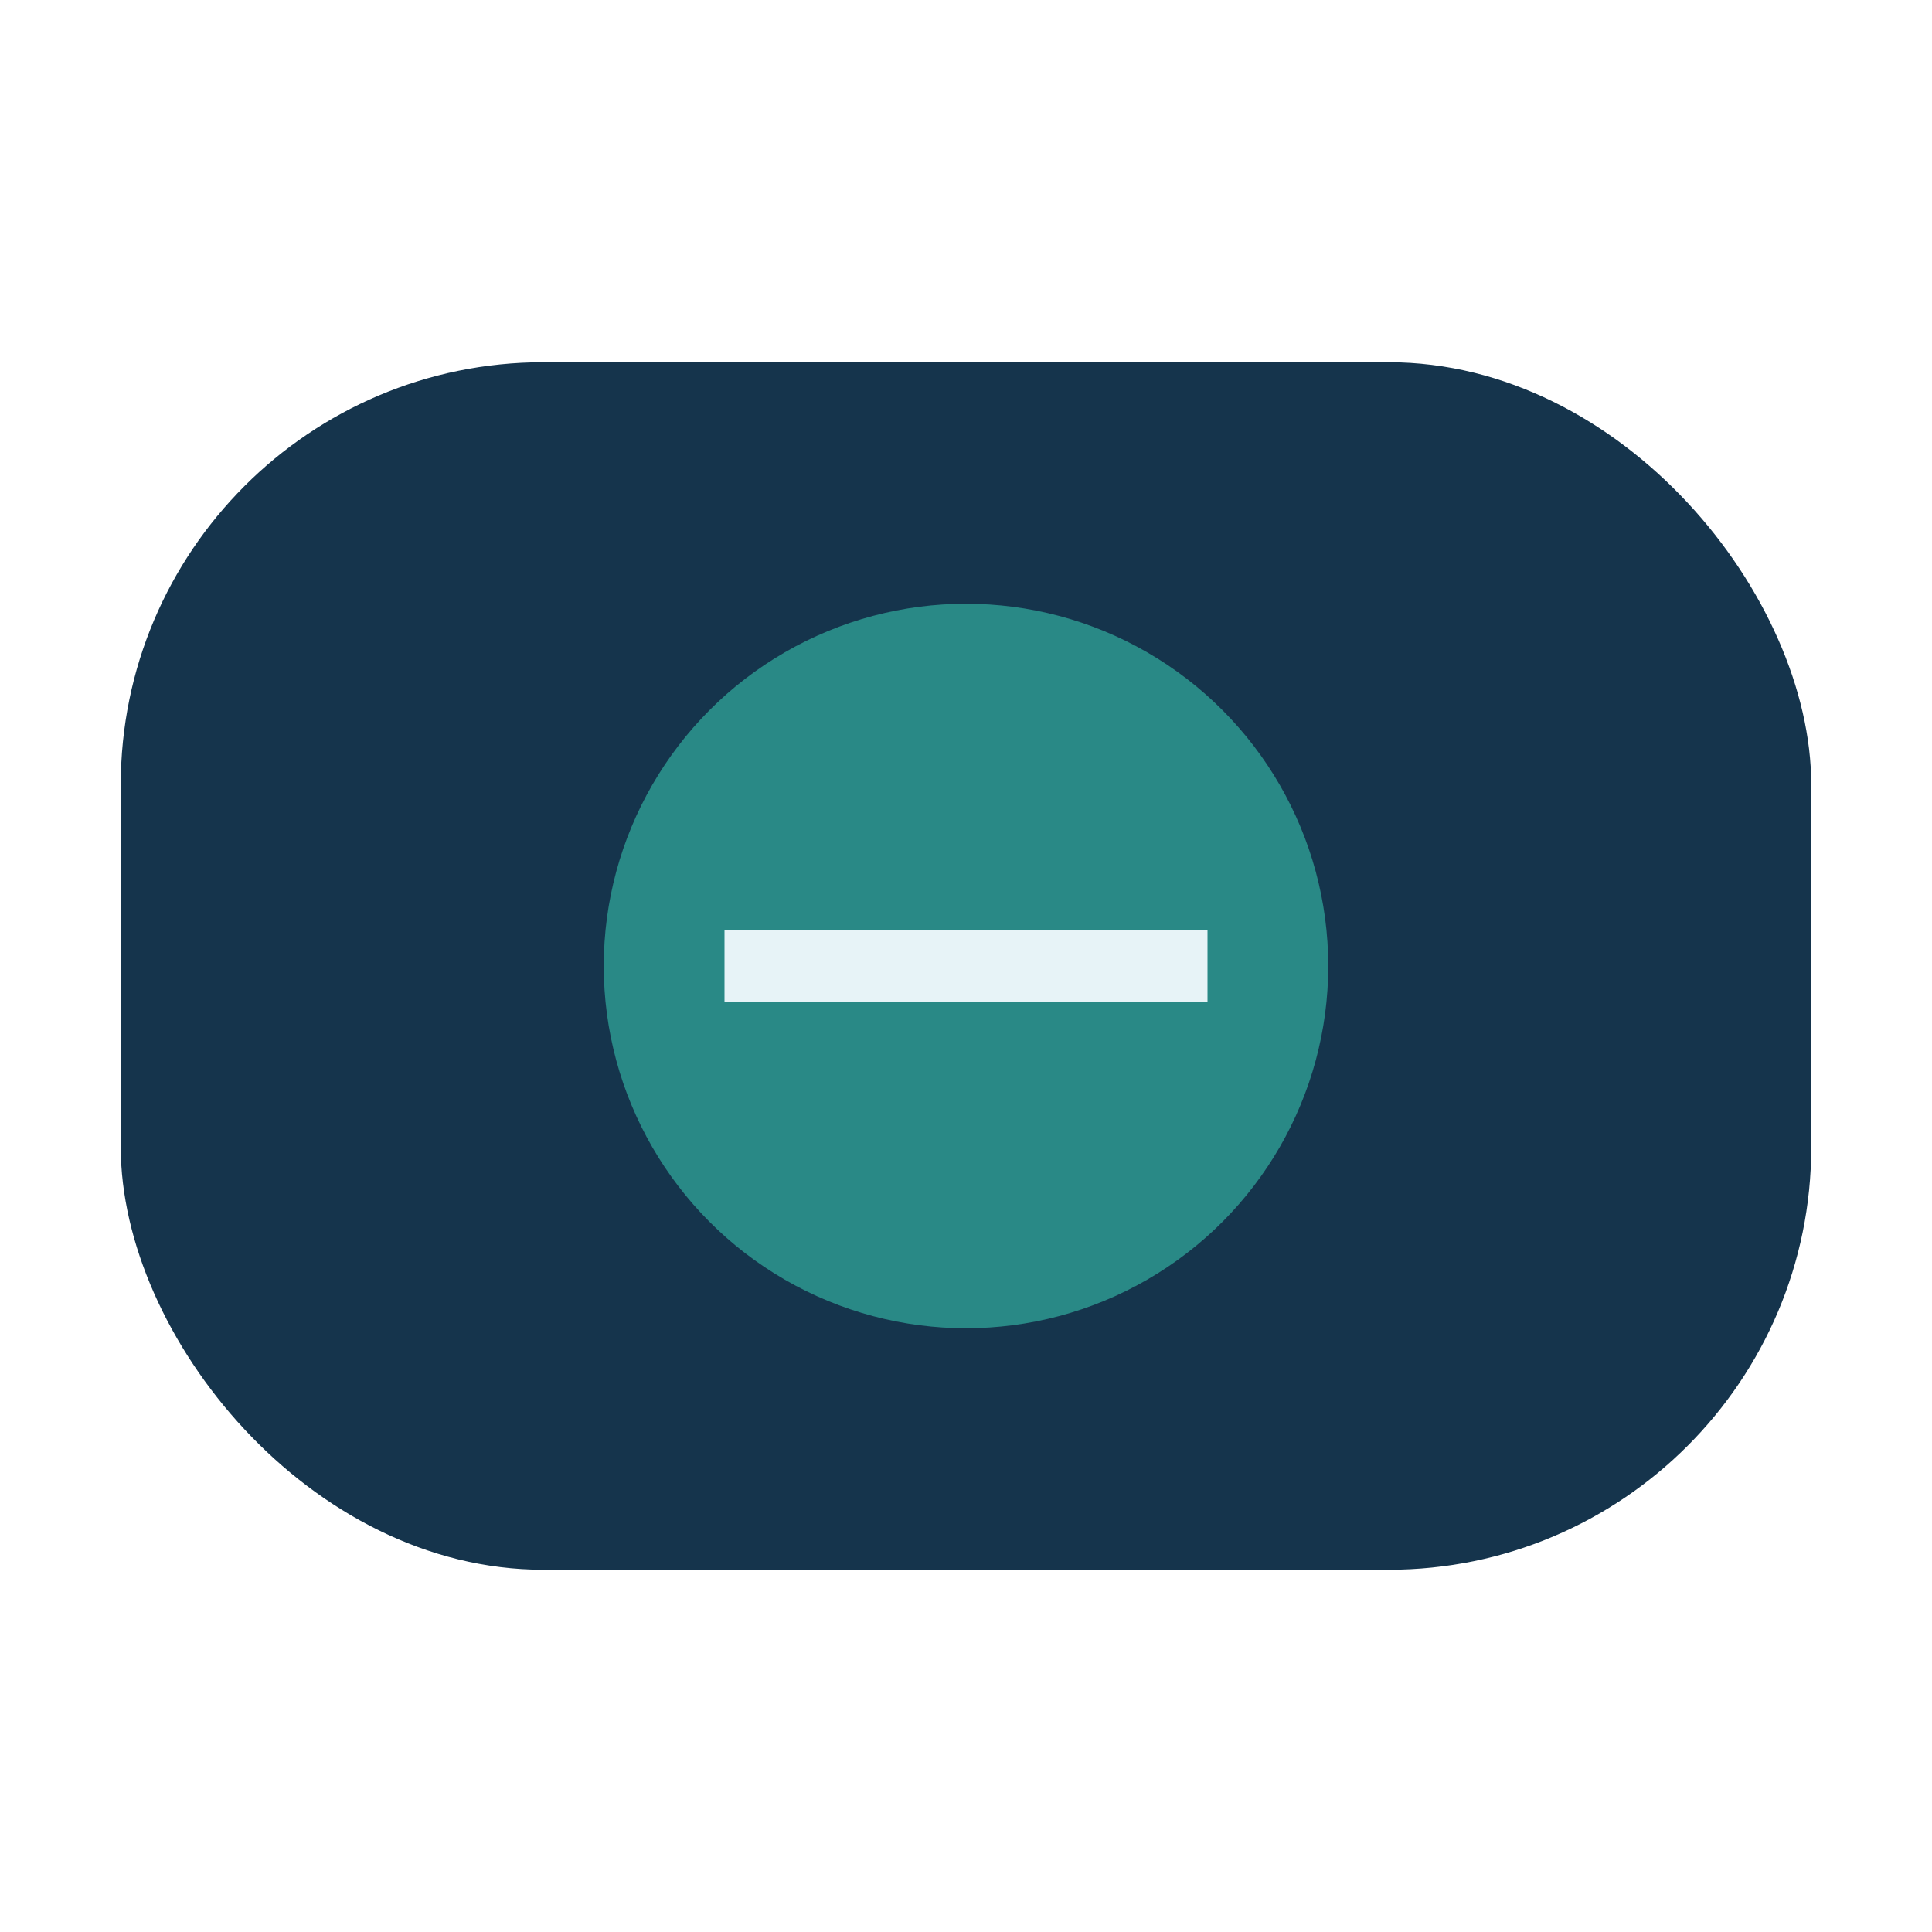
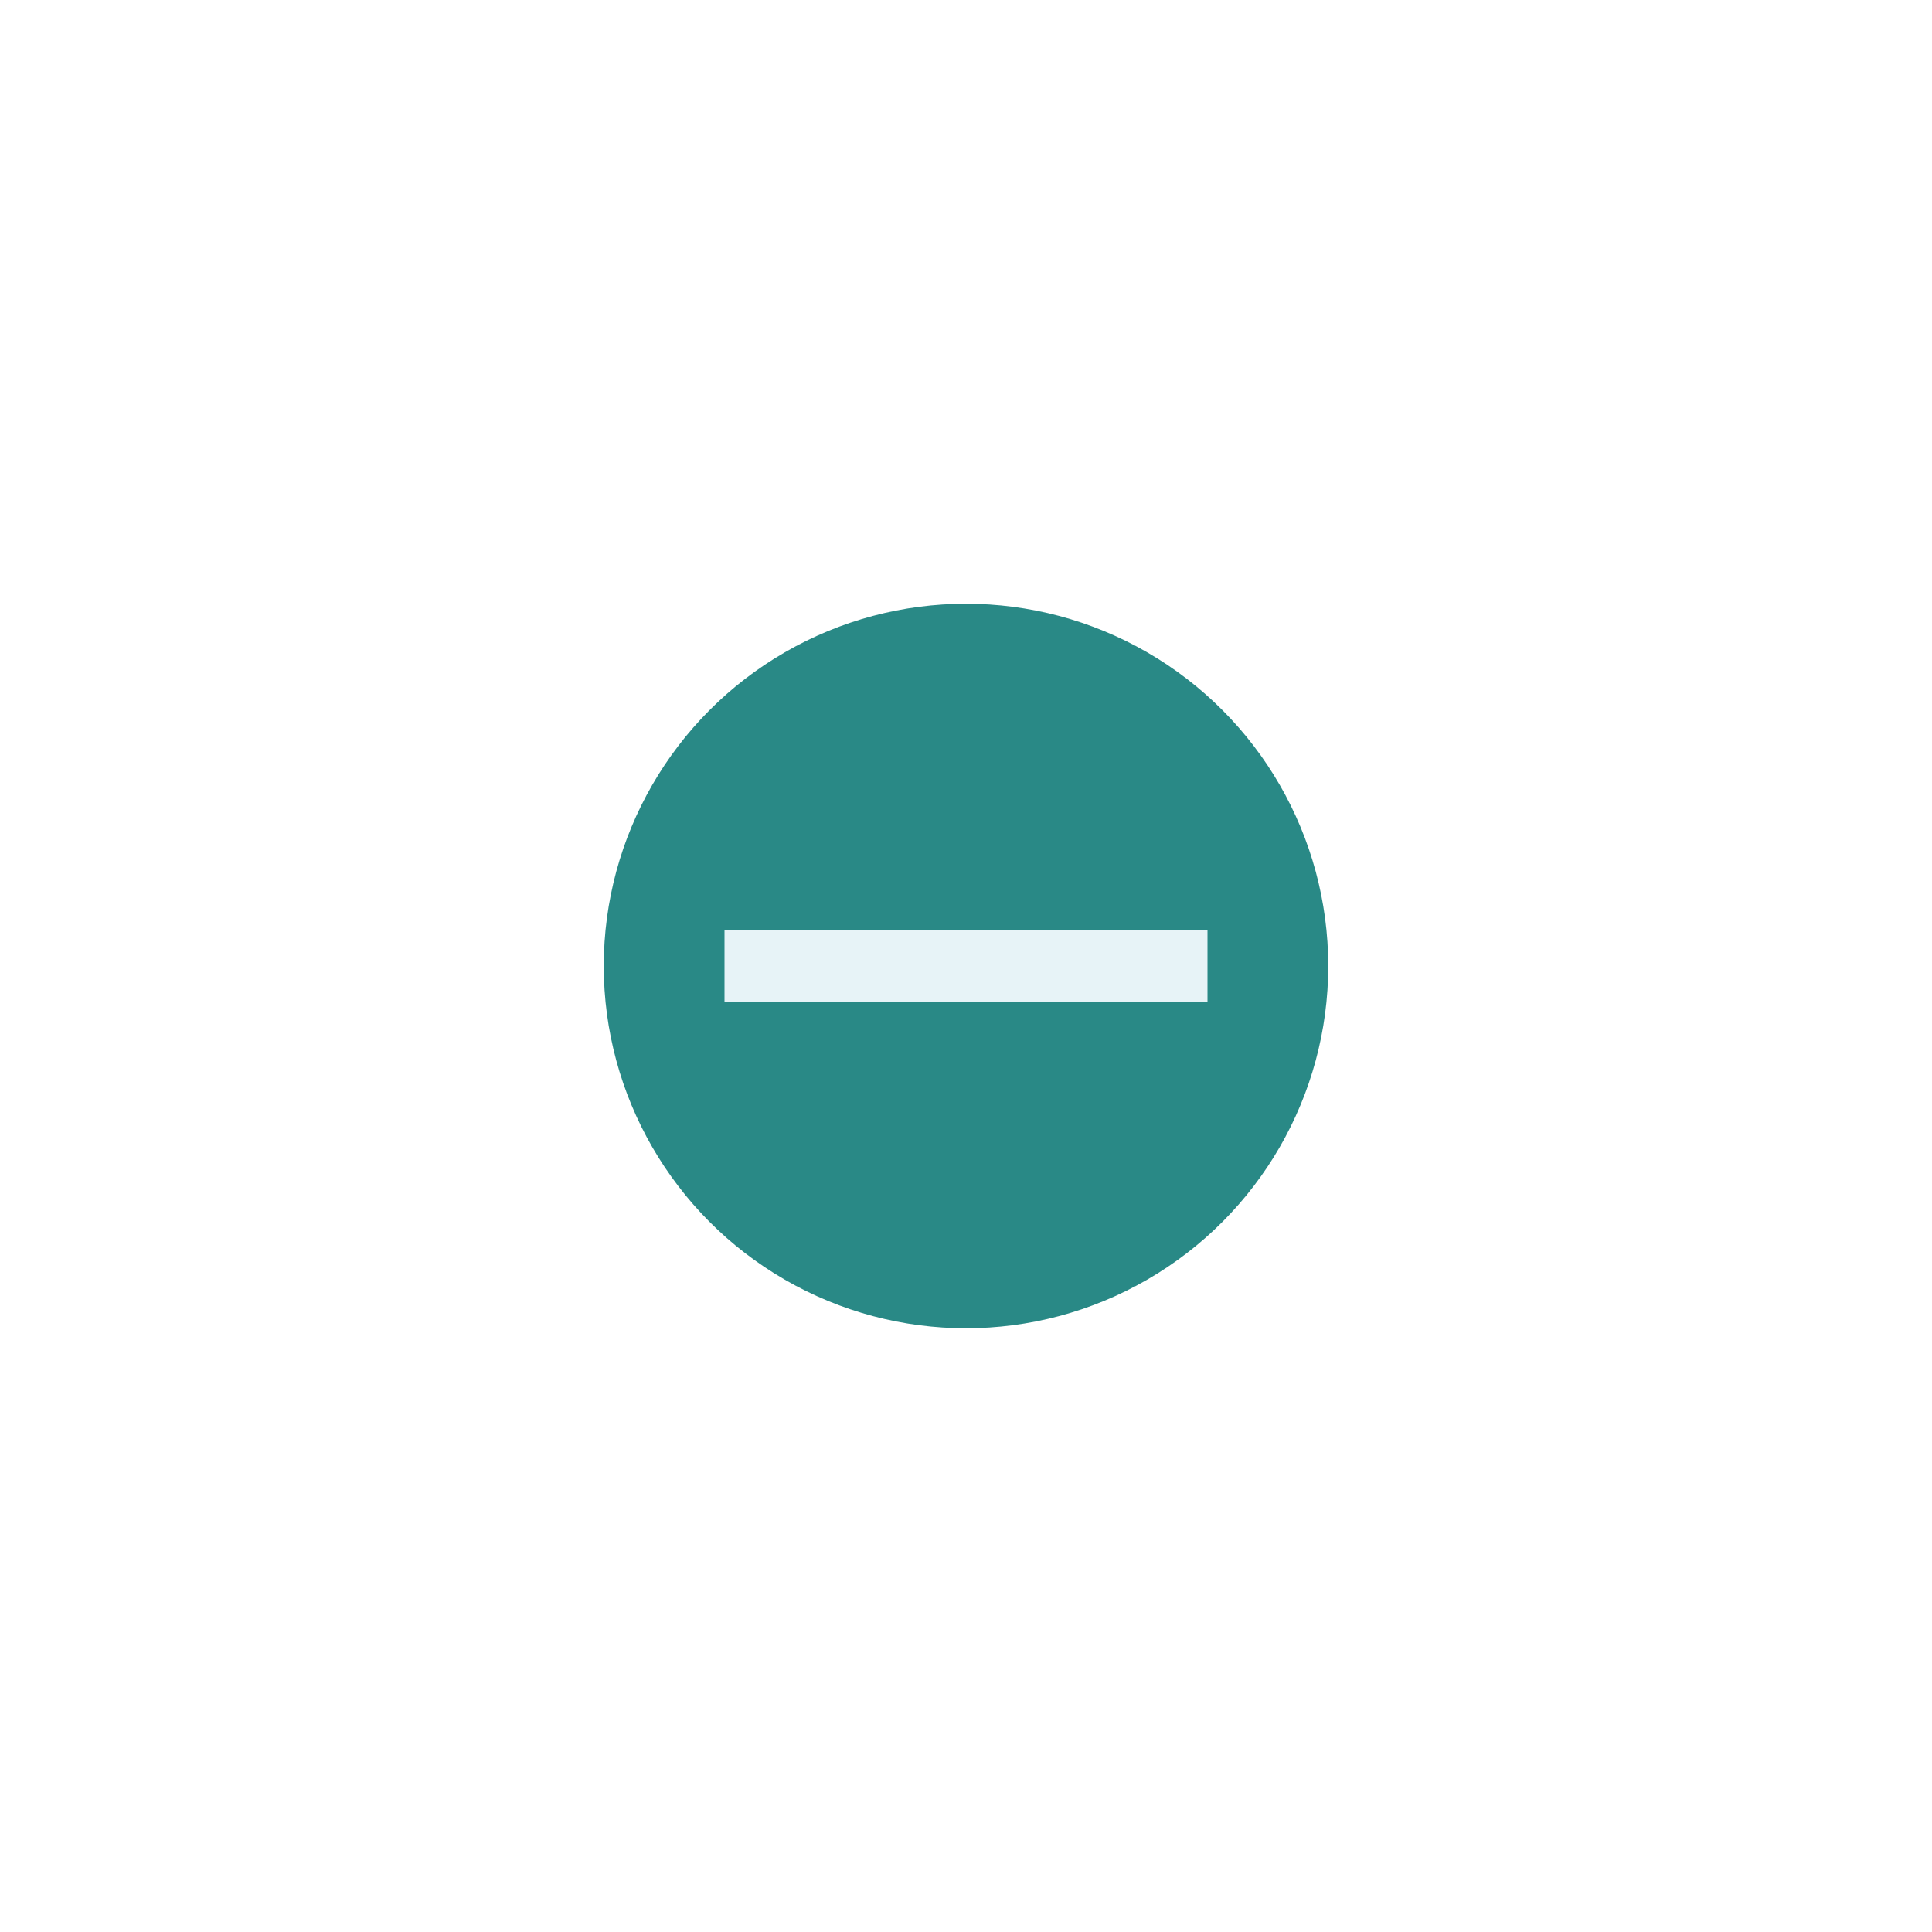
<svg xmlns="http://www.w3.org/2000/svg" width="32" height="32" viewBox="0 0 32 32">
-   <rect x="2" y="6" width="28" height="20" rx="7" fill="#15344C" />
  <circle cx="16" cy="16" r="6" fill="#298986" />
  <path d="M12 16h8" stroke="#E7F3F7" stroke-width="1.2" />
</svg>